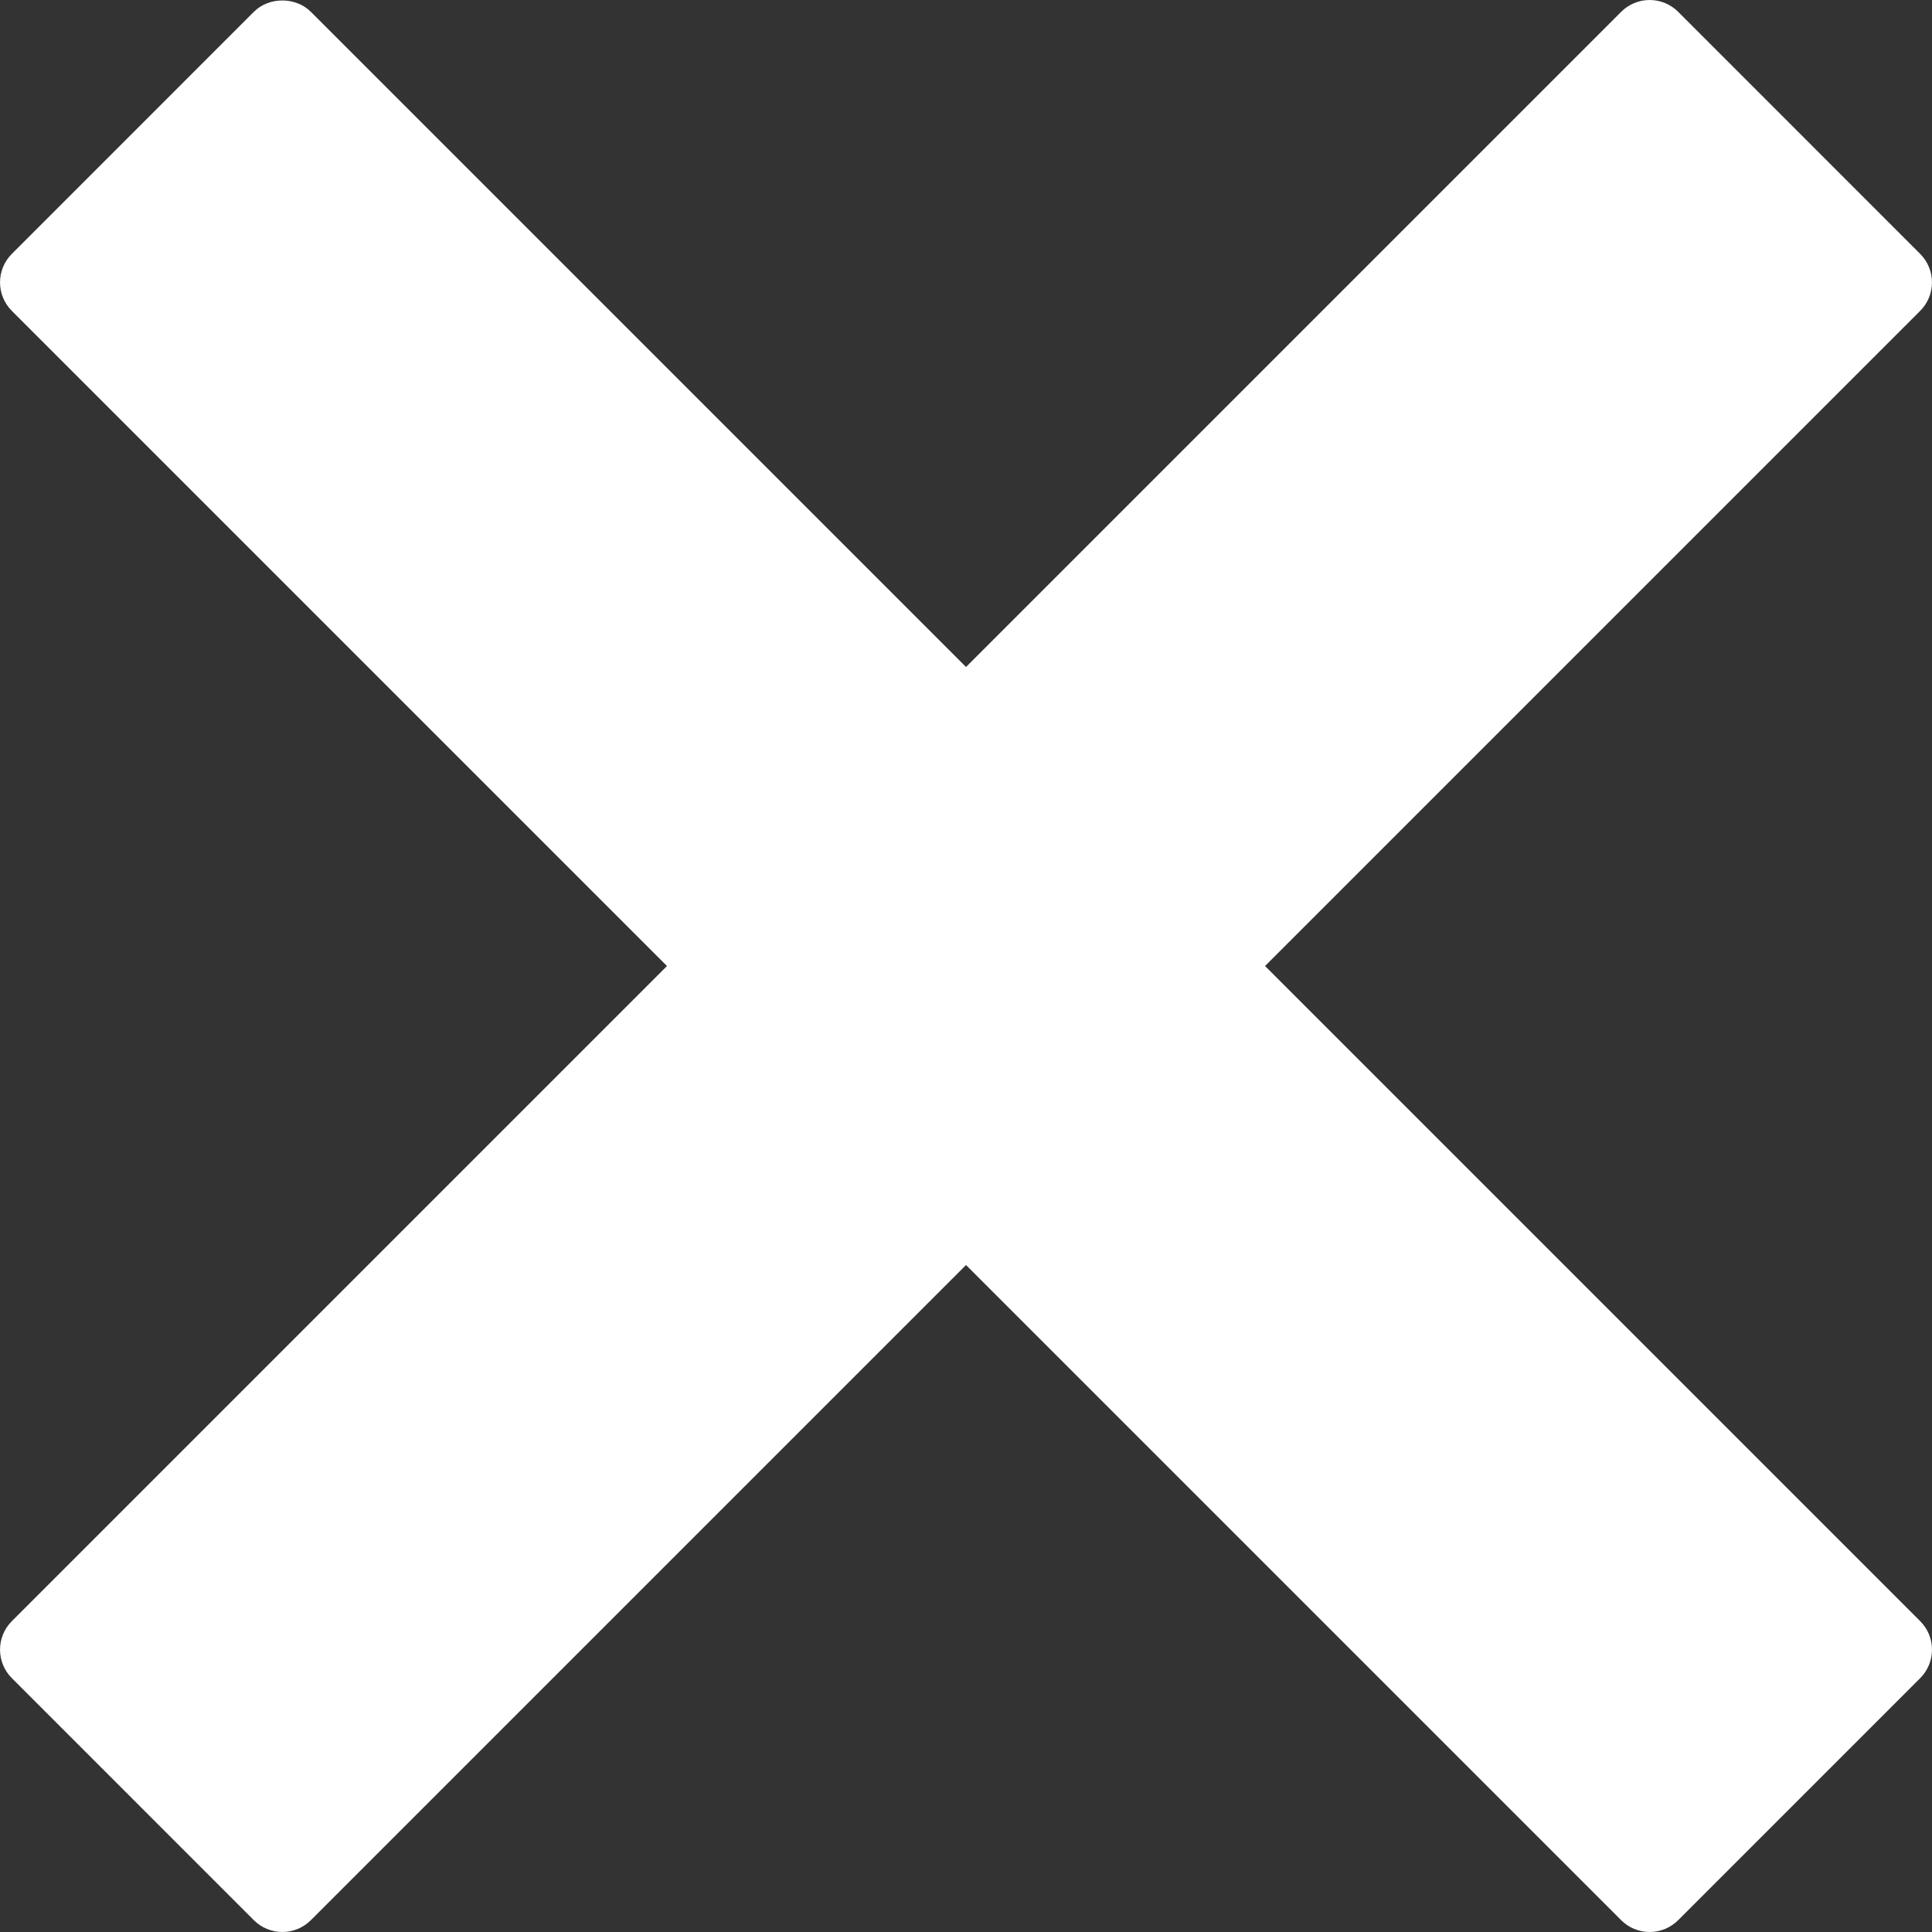
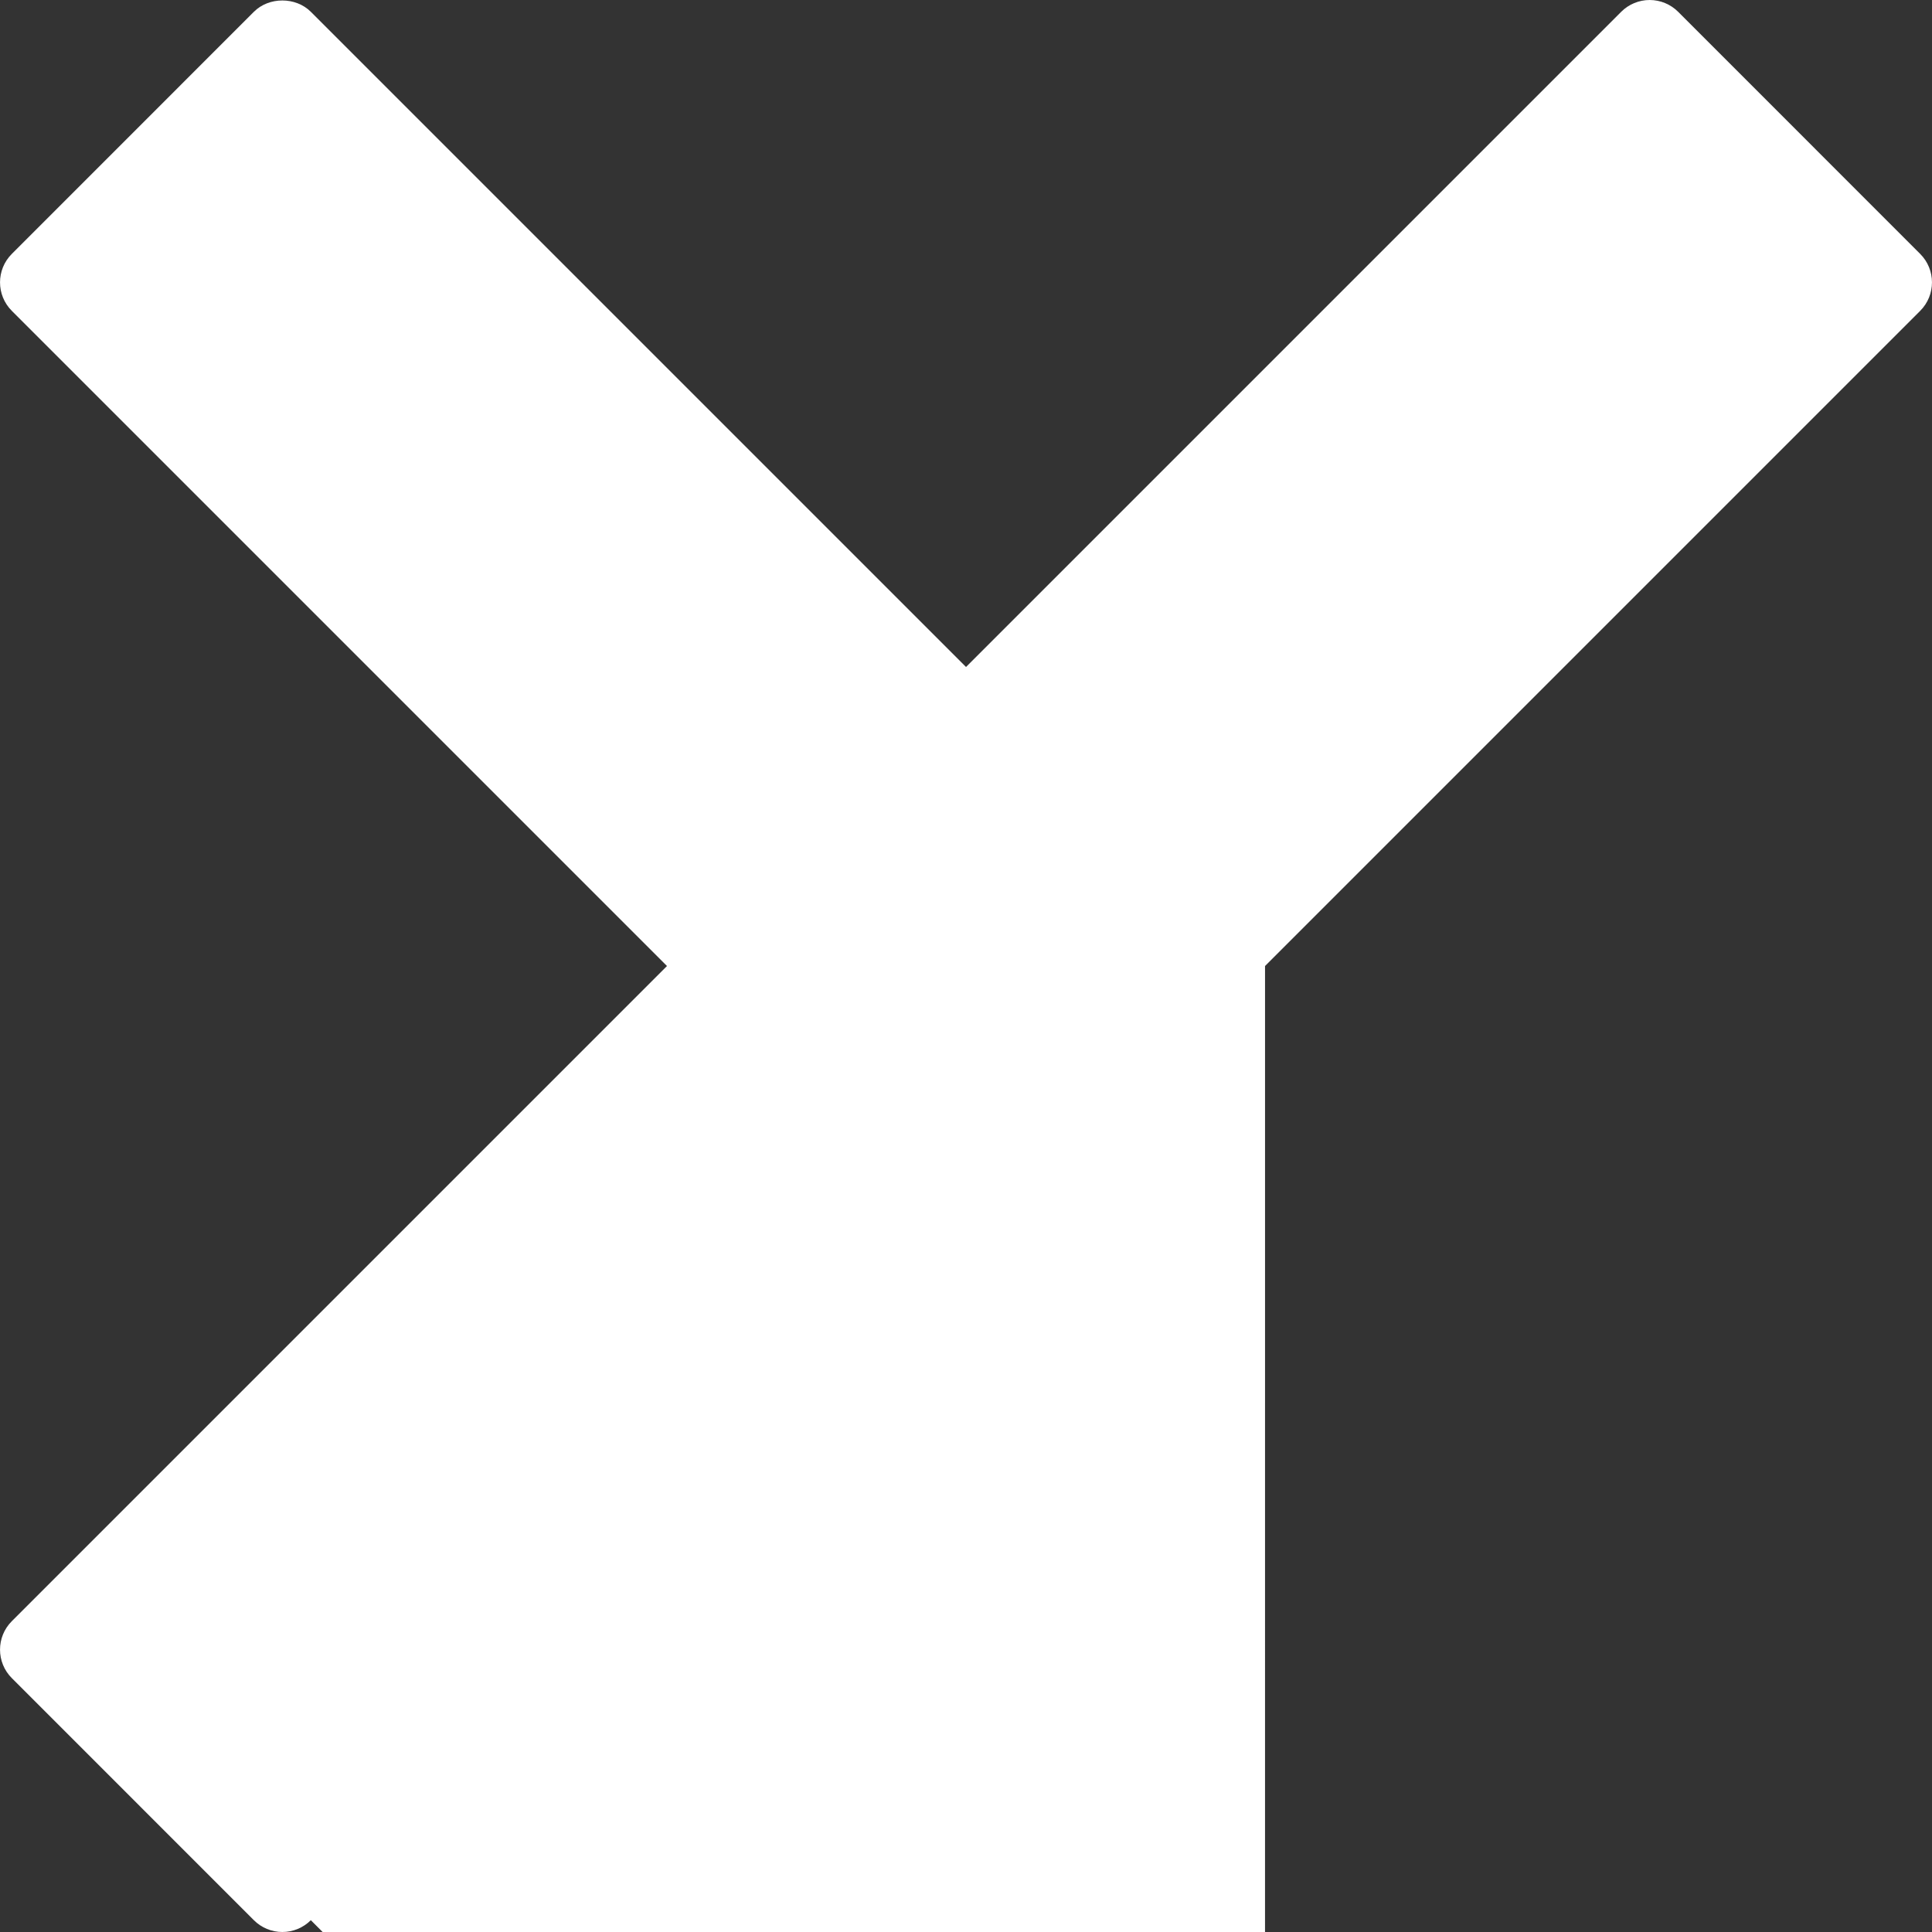
<svg xmlns="http://www.w3.org/2000/svg" version="1.1" id="Capa_1" x="0px" y="0px" width="512px" height="512px" viewBox="0 0 95.939 95.939" style="enable-background:new 0 0 95.939 95.939;" xml:space="preserve">
  <rect x="0" y="0" width="95.939" height="95.939" fill="#333333" stroke="none" />
  <g>
    <g>
-       <path d="M62.819,47.97l32.533-32.534c0.781-0.781,0.781-2.047,0-2.828L83.333,0.586C82.958,0.211,82.448,0,81.919,0   c-0.53,0-1.039,0.211-1.414,0.586L47.97,33.121L15.435,0.586c-0.75-0.75-2.078-0.75-2.828,0L0.587,12.608   c-0.781,0.781-0.781,2.047,0,2.828L33.121,47.97L0.587,80.504c-0.781,0.781-0.781,2.047,0,2.828l12.02,12.021   c0.375,0.375,0.884,0.586,1.414,0.586c0.53,0,1.039-0.211,1.414-0.586L47.97,62.818l32.535,32.535   c0.375,0.375,0.884,0.586,1.414,0.586c0.529,0,1.039-0.211,1.414-0.586l12.02-12.021c0.781-0.781,0.781-2.048,0-2.828L62.819,47.97   z" data-original="#000000" class="active-path" data-old_color="#000000" fill="#FFFFFF" />
+       <path d="M62.819,47.97l32.533-32.534c0.781-0.781,0.781-2.047,0-2.828L83.333,0.586C82.958,0.211,82.448,0,81.919,0   c-0.53,0-1.039,0.211-1.414,0.586L47.97,33.121L15.435,0.586c-0.75-0.75-2.078-0.75-2.828,0L0.587,12.608   c-0.781,0.781-0.781,2.047,0,2.828L33.121,47.97L0.587,80.504c-0.781,0.781-0.781,2.047,0,2.828l12.02,12.021   c0.375,0.375,0.884,0.586,1.414,0.586c0.53,0,1.039-0.211,1.414-0.586l32.535,32.535   c0.375,0.375,0.884,0.586,1.414,0.586c0.529,0,1.039-0.211,1.414-0.586l12.02-12.021c0.781-0.781,0.781-2.048,0-2.828L62.819,47.97   z" data-original="#000000" class="active-path" data-old_color="#000000" fill="#FFFFFF" />
    </g>
  </g>
</svg>